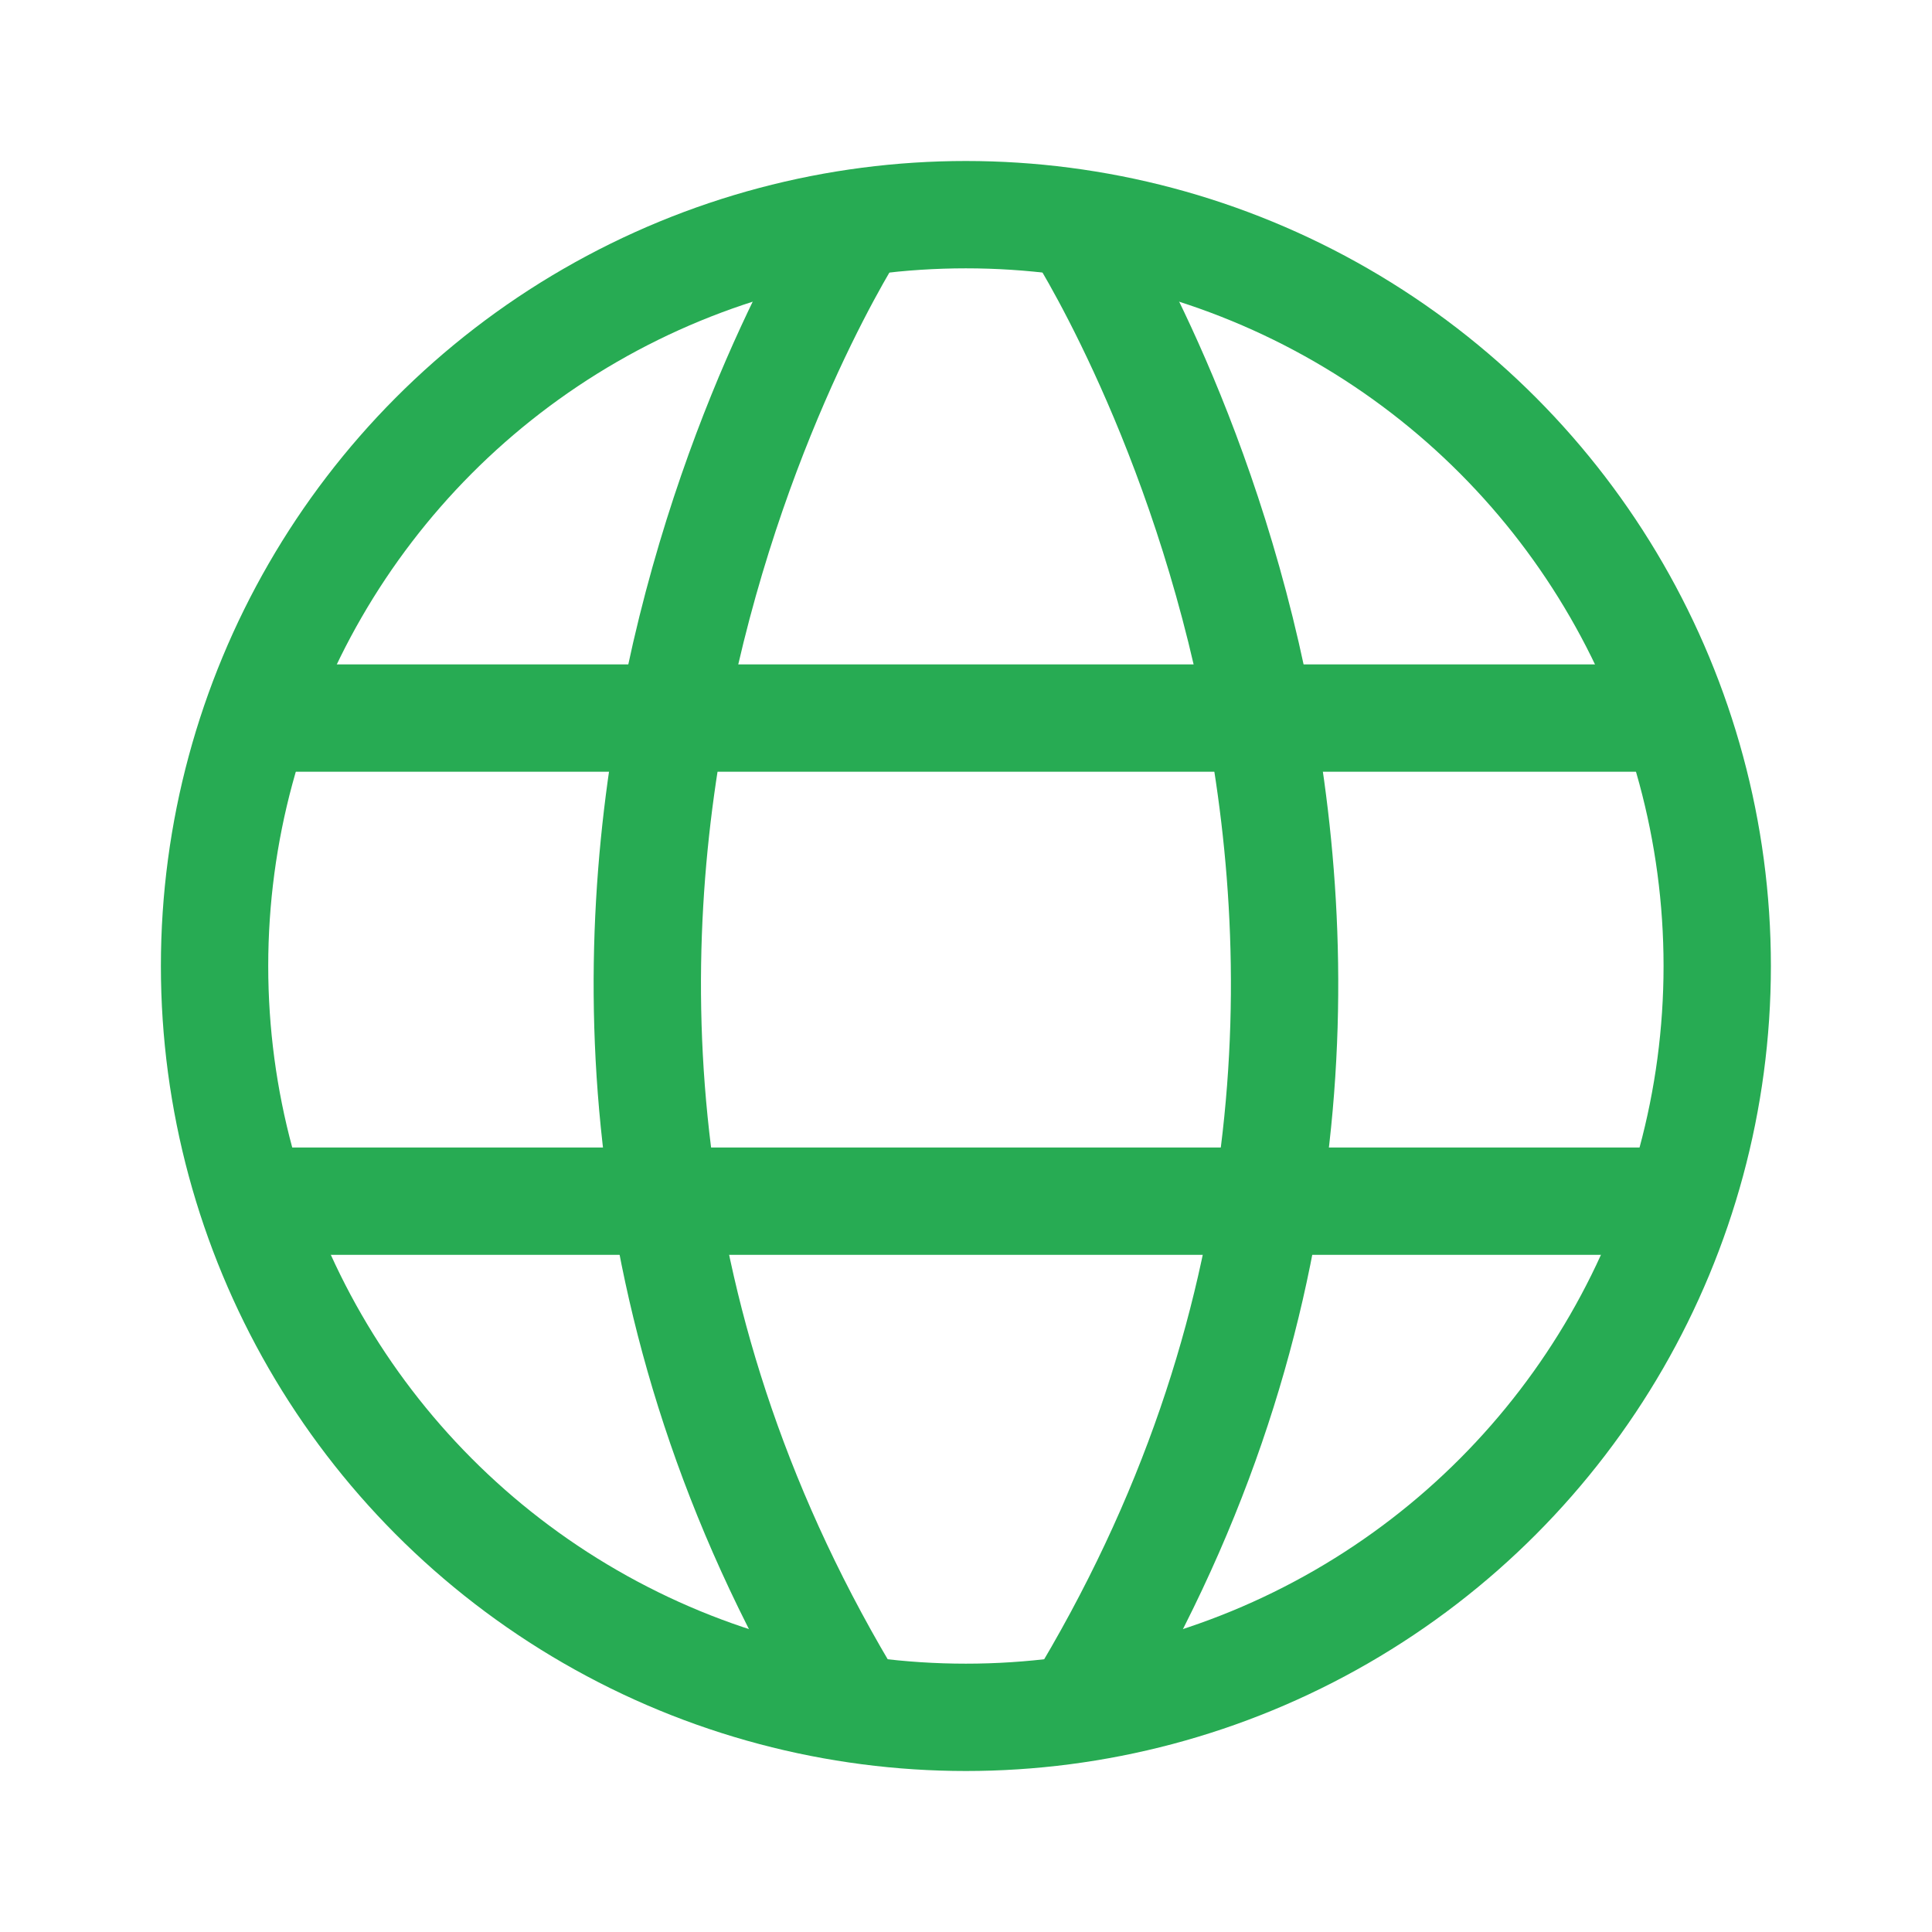
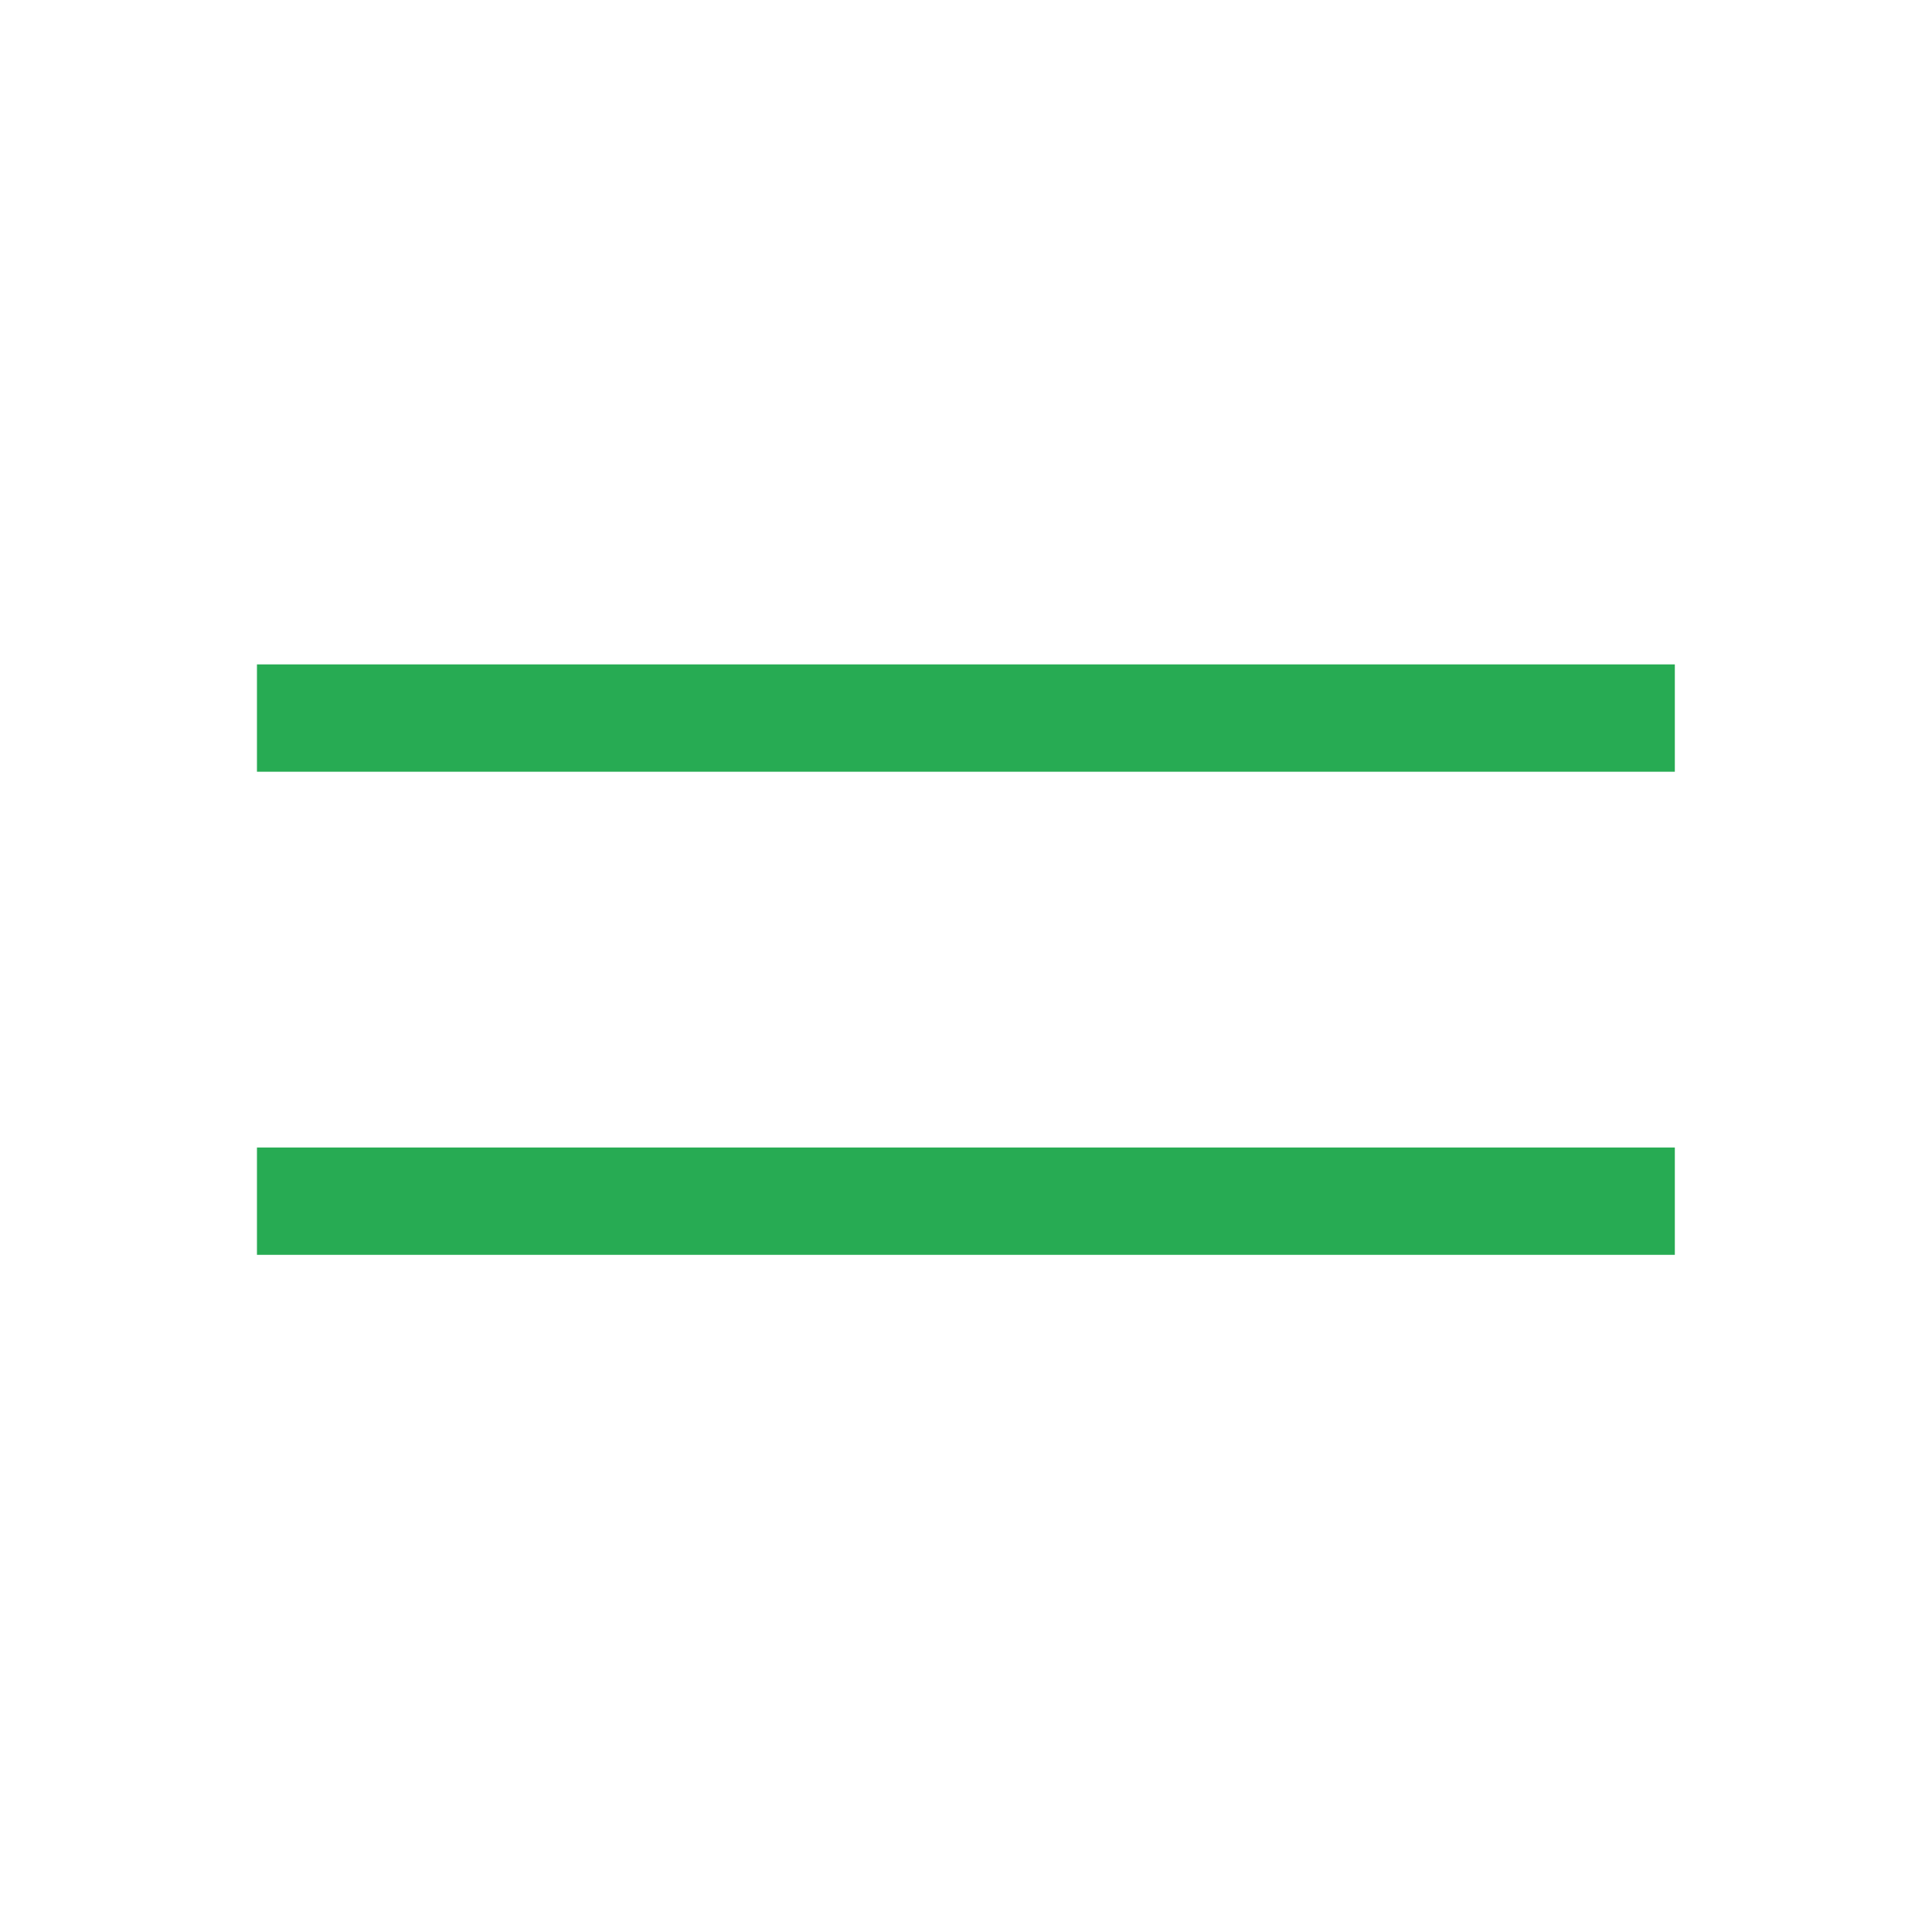
<svg xmlns="http://www.w3.org/2000/svg" width="18" height="18" viewBox="0 0 18 18">
  <defs>
    <style>
            .cls-1,.cls-2{fill:none}.cls-2{stroke:#27ab53;stroke-miterlimit:10}
        </style>
  </defs>
  <g id="Group_4039" data-name="Group 4039" transform="translate(-1636 -18)">
-     <path id="Rectangle_2490" d="M0 0h18v18H0z" class="cls-1" data-name="Rectangle 2490" transform="translate(1636 18)" />
+     <path id="Rectangle_2490" d="M0 0h18v18z" class="cls-1" data-name="Rectangle 2490" transform="translate(1636 18)" />
    <g id="Group_3746" data-name="Group 3746" transform="translate(991.533 -13.283)">
      <g id="Group_3744" data-name="Group 3744" transform="translate(646.466 33.283)">
-         <circle id="Ellipse_1145" cx="7" cy="7" r="7" class="cls-2" data-name="Ellipse 1145" />
        <path id="Line_821" d="M0 0h13.21" class="cls-2" data-name="Line 821" transform="translate(.395 4.69)" />
        <path id="Line_822" d="M0 0h13.21" class="cls-2" data-name="Line 822" transform="translate(.395 9.191)" />
      </g>
      <g id="Group_3745" data-name="Group 3745" transform="translate(650.498 33.381)">
-         <path id="Path_3520" d="M659.763 33.446s4.361 6.691 0 13.831" class="cls-2" data-name="Path 3520" transform="translate(-655.764 -33.446)" />
-         <path id="Path_3521" d="M655.08 33.446s-4.361 6.691 0 13.831" class="cls-2" data-name="Path 3521" transform="translate(-653.142 -33.446)" />
-       </g>
+         </g>
    </g>
  </g>
</svg>